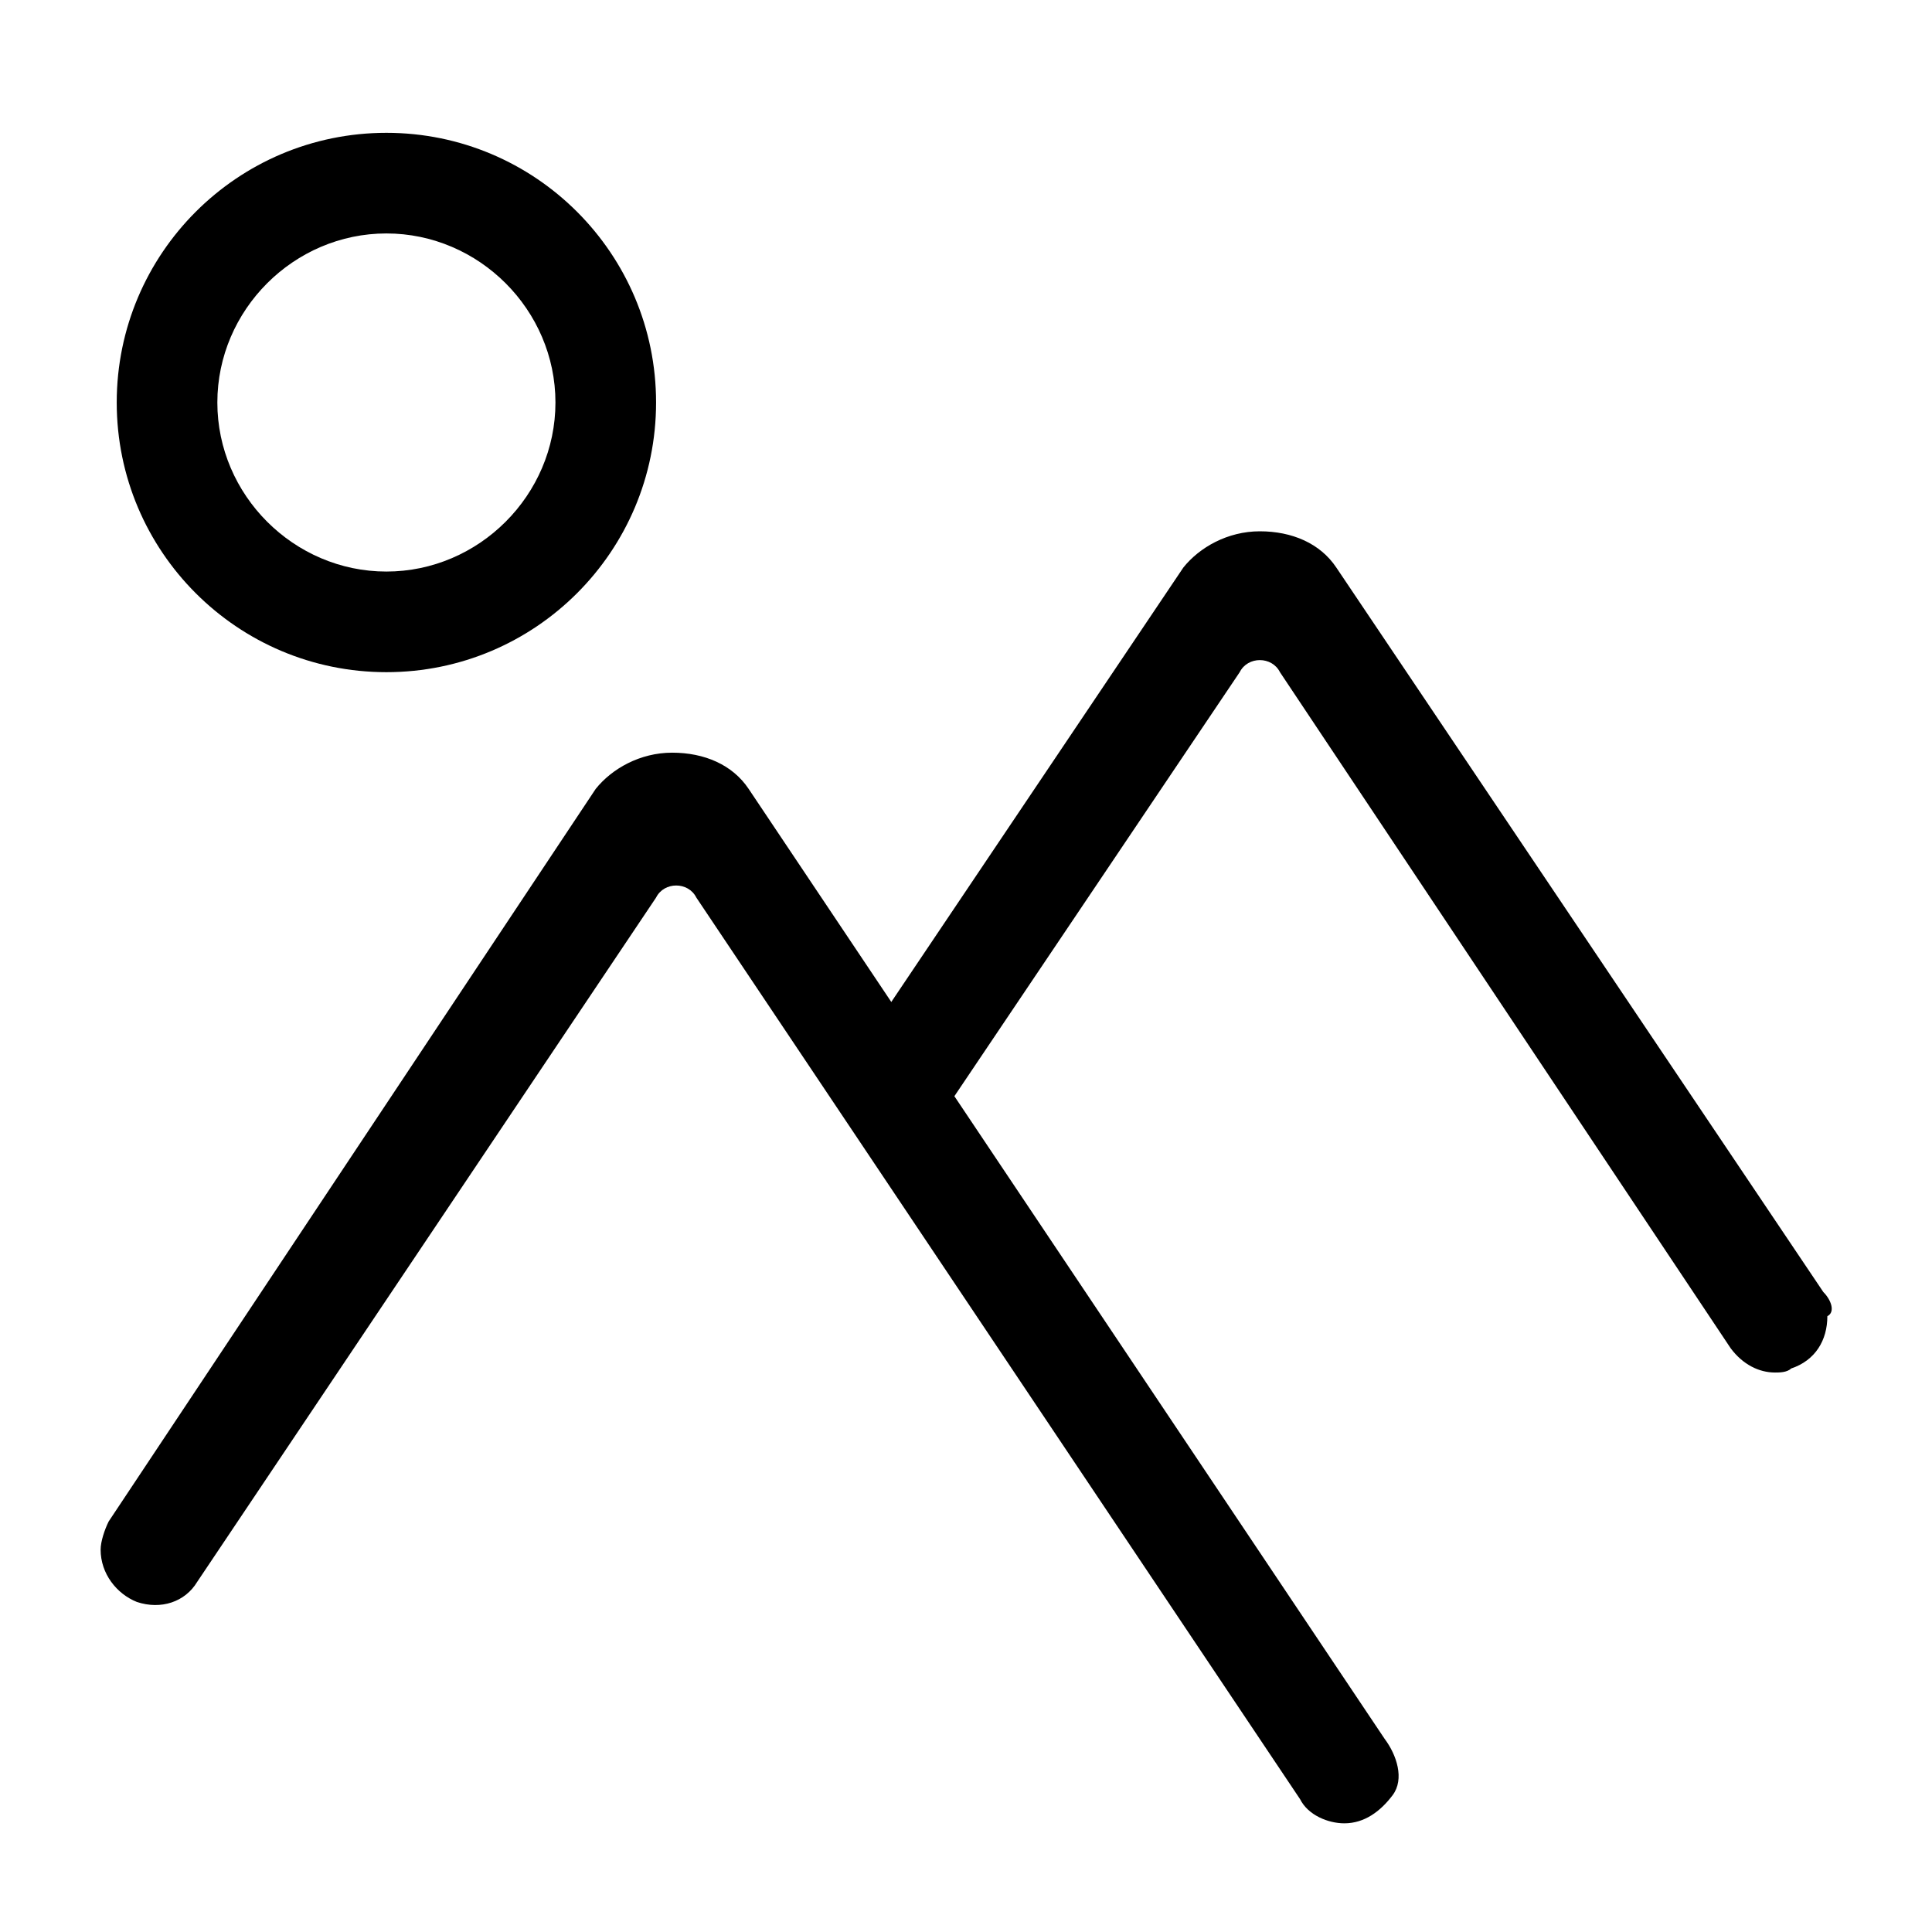
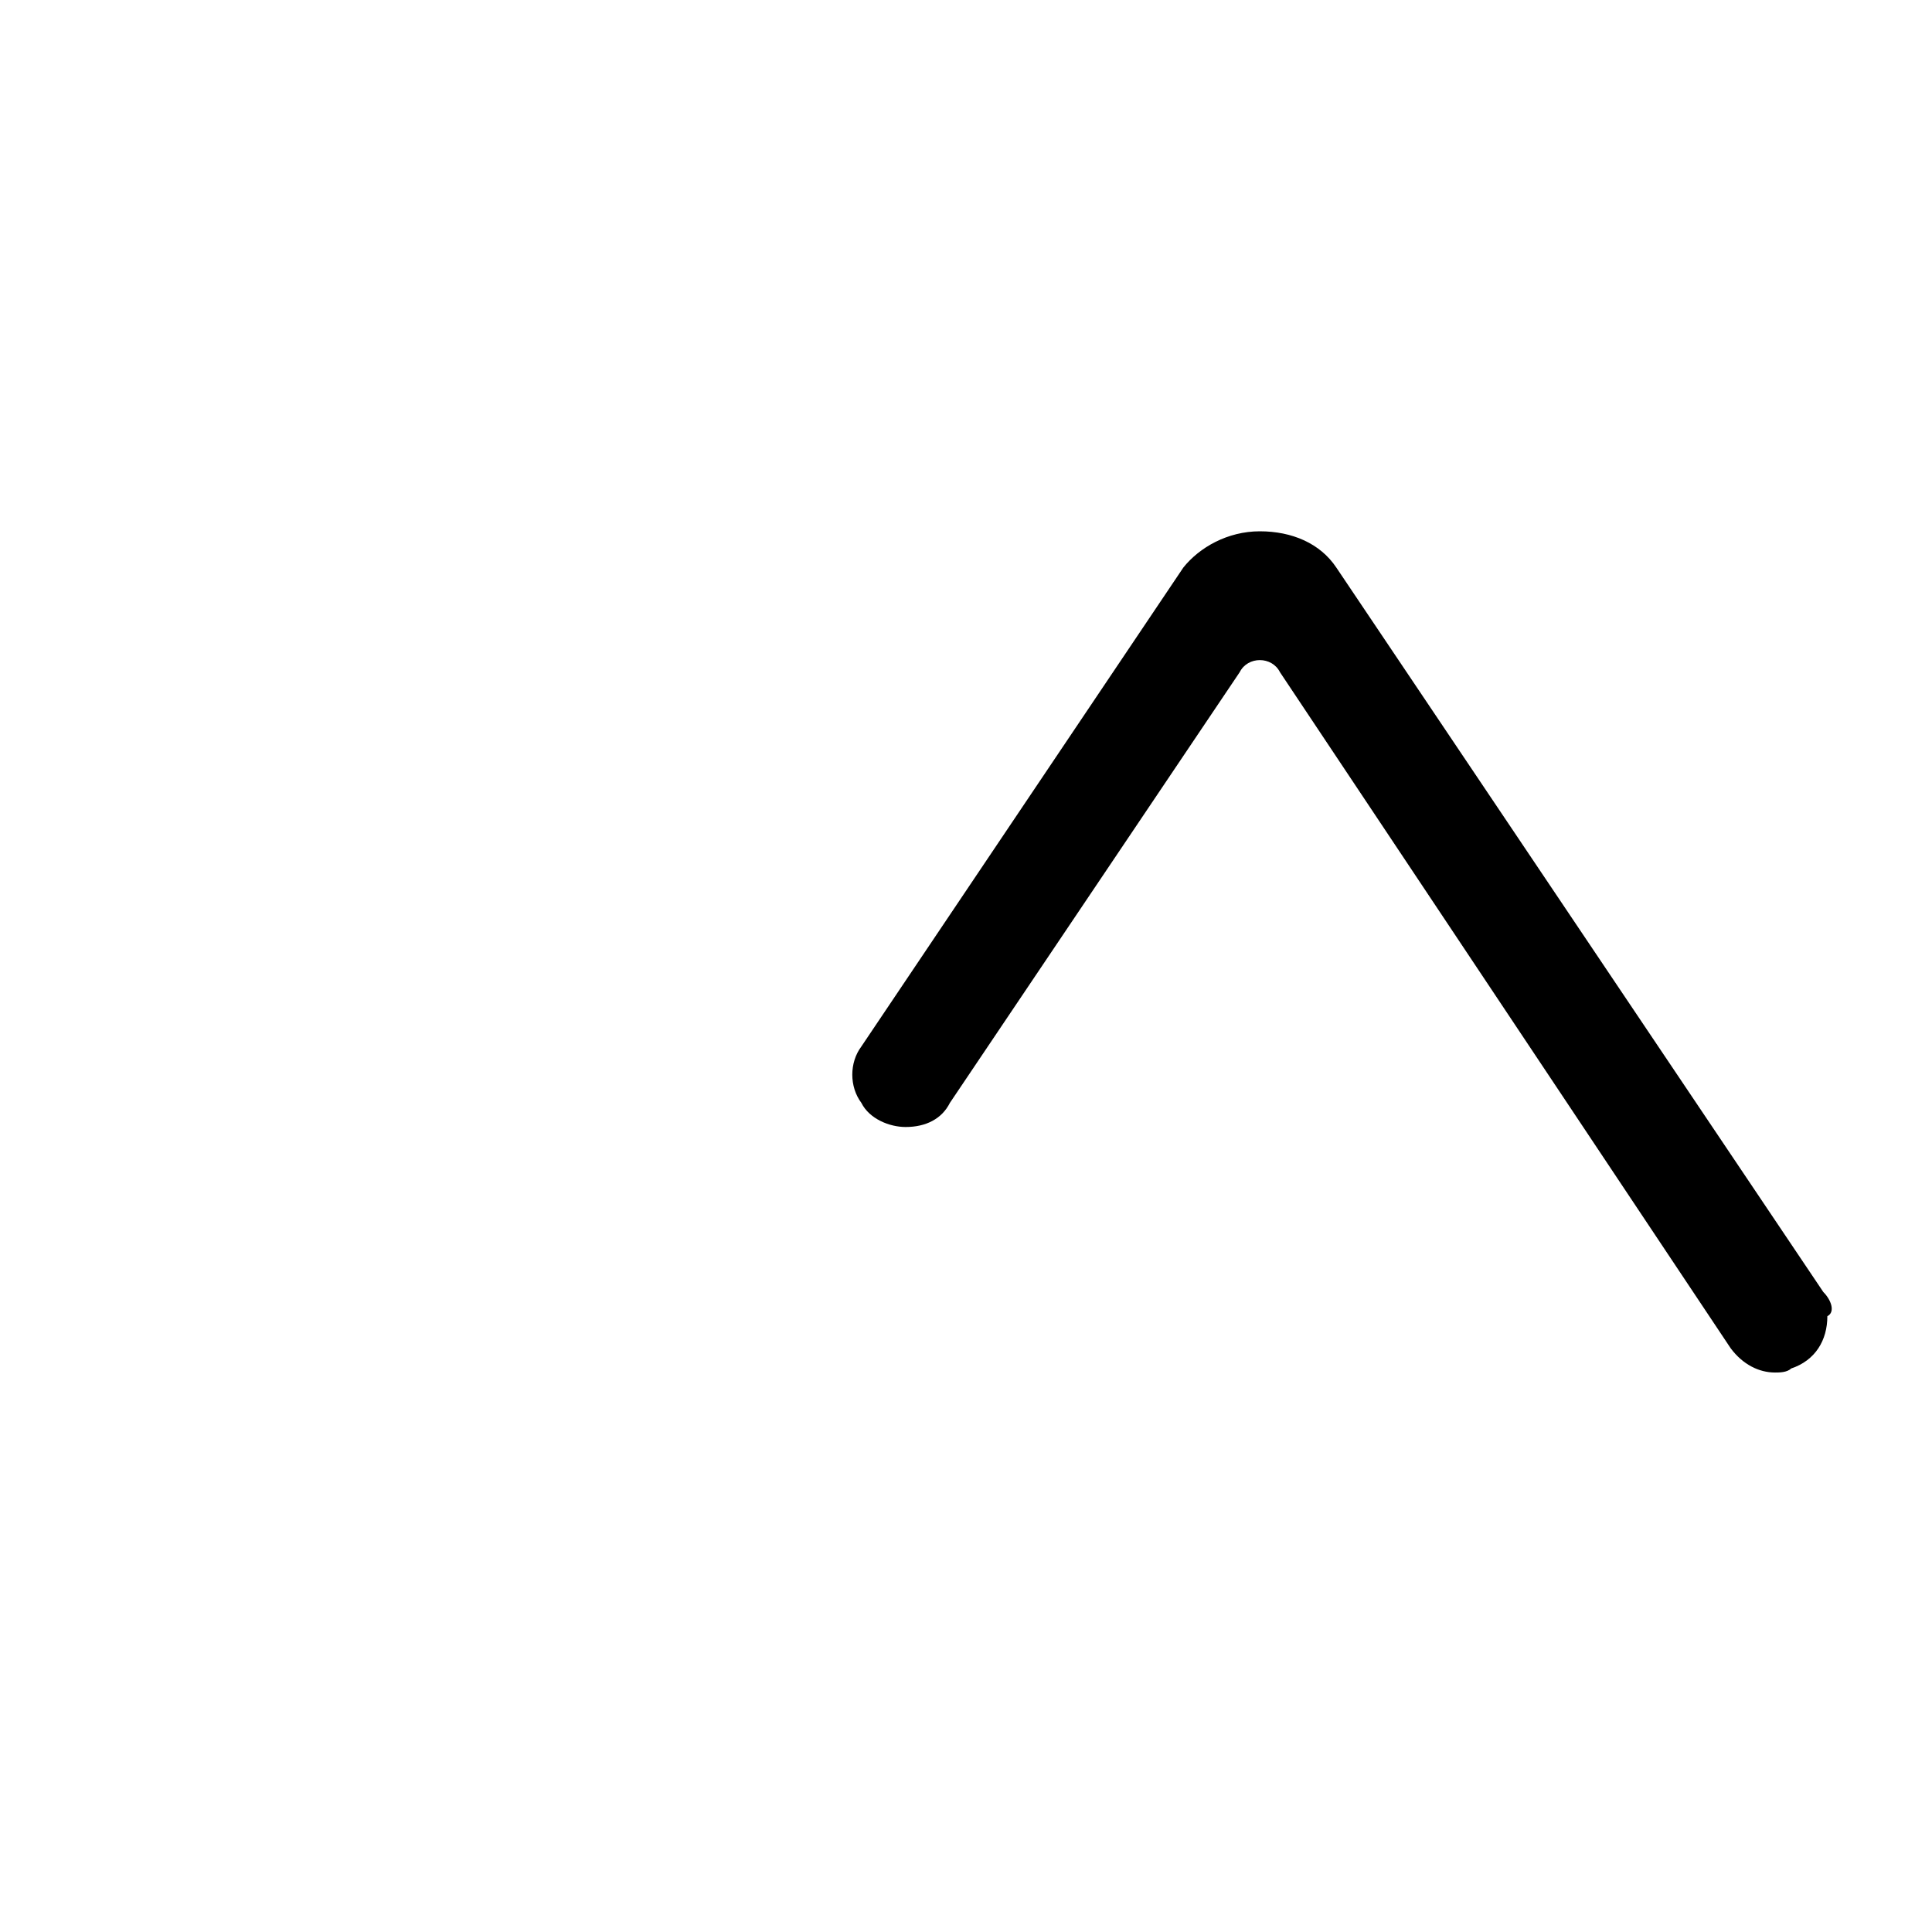
<svg xmlns="http://www.w3.org/2000/svg" version="1.1" id="Layer_1" x="0px" y="0px" viewBox="0 0 48 48" style="enable-background:new 0 0 48 48;" xml:space="preserve">
-   <rect x="77.9" y="21.4" width="18" height="28.7" />
-   <path d="M9.6,3.3c-3.7,0-6.7,3-6.7,6.7c0,3.7,3,6.7,6.7,6.7c3.7,0,6.7-3,6.7-6.7C16.3,6.3,13.3,3.3,9.6,3.3z M9.6,14.2  c-2.3,0-4.2-1.9-4.2-4.2s1.9-4.2,4.2-4.2s4.2,1.9,4.2,4.2S11.9,14.2,9.6,14.2z" />
-   <path d="M34.4,43.2L18.6,19.6c-0.4-0.6-1.1-0.9-1.9-0.9s-1.5,0.4-1.9,0.9L2.7,37.8c-0.1,0.2-0.2,0.5-0.2,0.7c0,0.6,0.4,1.1,0.9,1.3  c0.6,0.2,1.2,0,1.5-0.5l11.4-17c0.1-0.2,0.3-0.3,0.5-0.3s0.4,0.1,0.5,0.3l15,22.4c0.2,0.4,0.7,0.6,1.1,0.6c0.5,0,0.9-0.3,1.2-0.7  S34.7,43.6,34.4,43.2z" />
  <path d="M45.3,32.1l-12.1-18c-0.4-0.6-1.1-0.9-1.9-0.9c-0.8,0-1.5,0.4-1.9,0.9l-8,11.9c-0.3,0.4-0.3,1,0,1.4  c0.2,0.4,0.7,0.6,1.1,0.6c0.5,0,0.9-0.2,1.1-0.6l7.2-10.7c0.1-0.2,0.3-0.3,0.5-0.3h0c0.2,0,0.4,0.1,0.5,0.3l11.2,16.8  c0.3,0.4,0.7,0.6,1.1,0.6c0.1,0,0.3,0,0.4-0.1c0.6-0.2,0.9-0.7,0.9-1.3C45.6,32.6,45.5,32.3,45.3,32.1z" />
</svg>